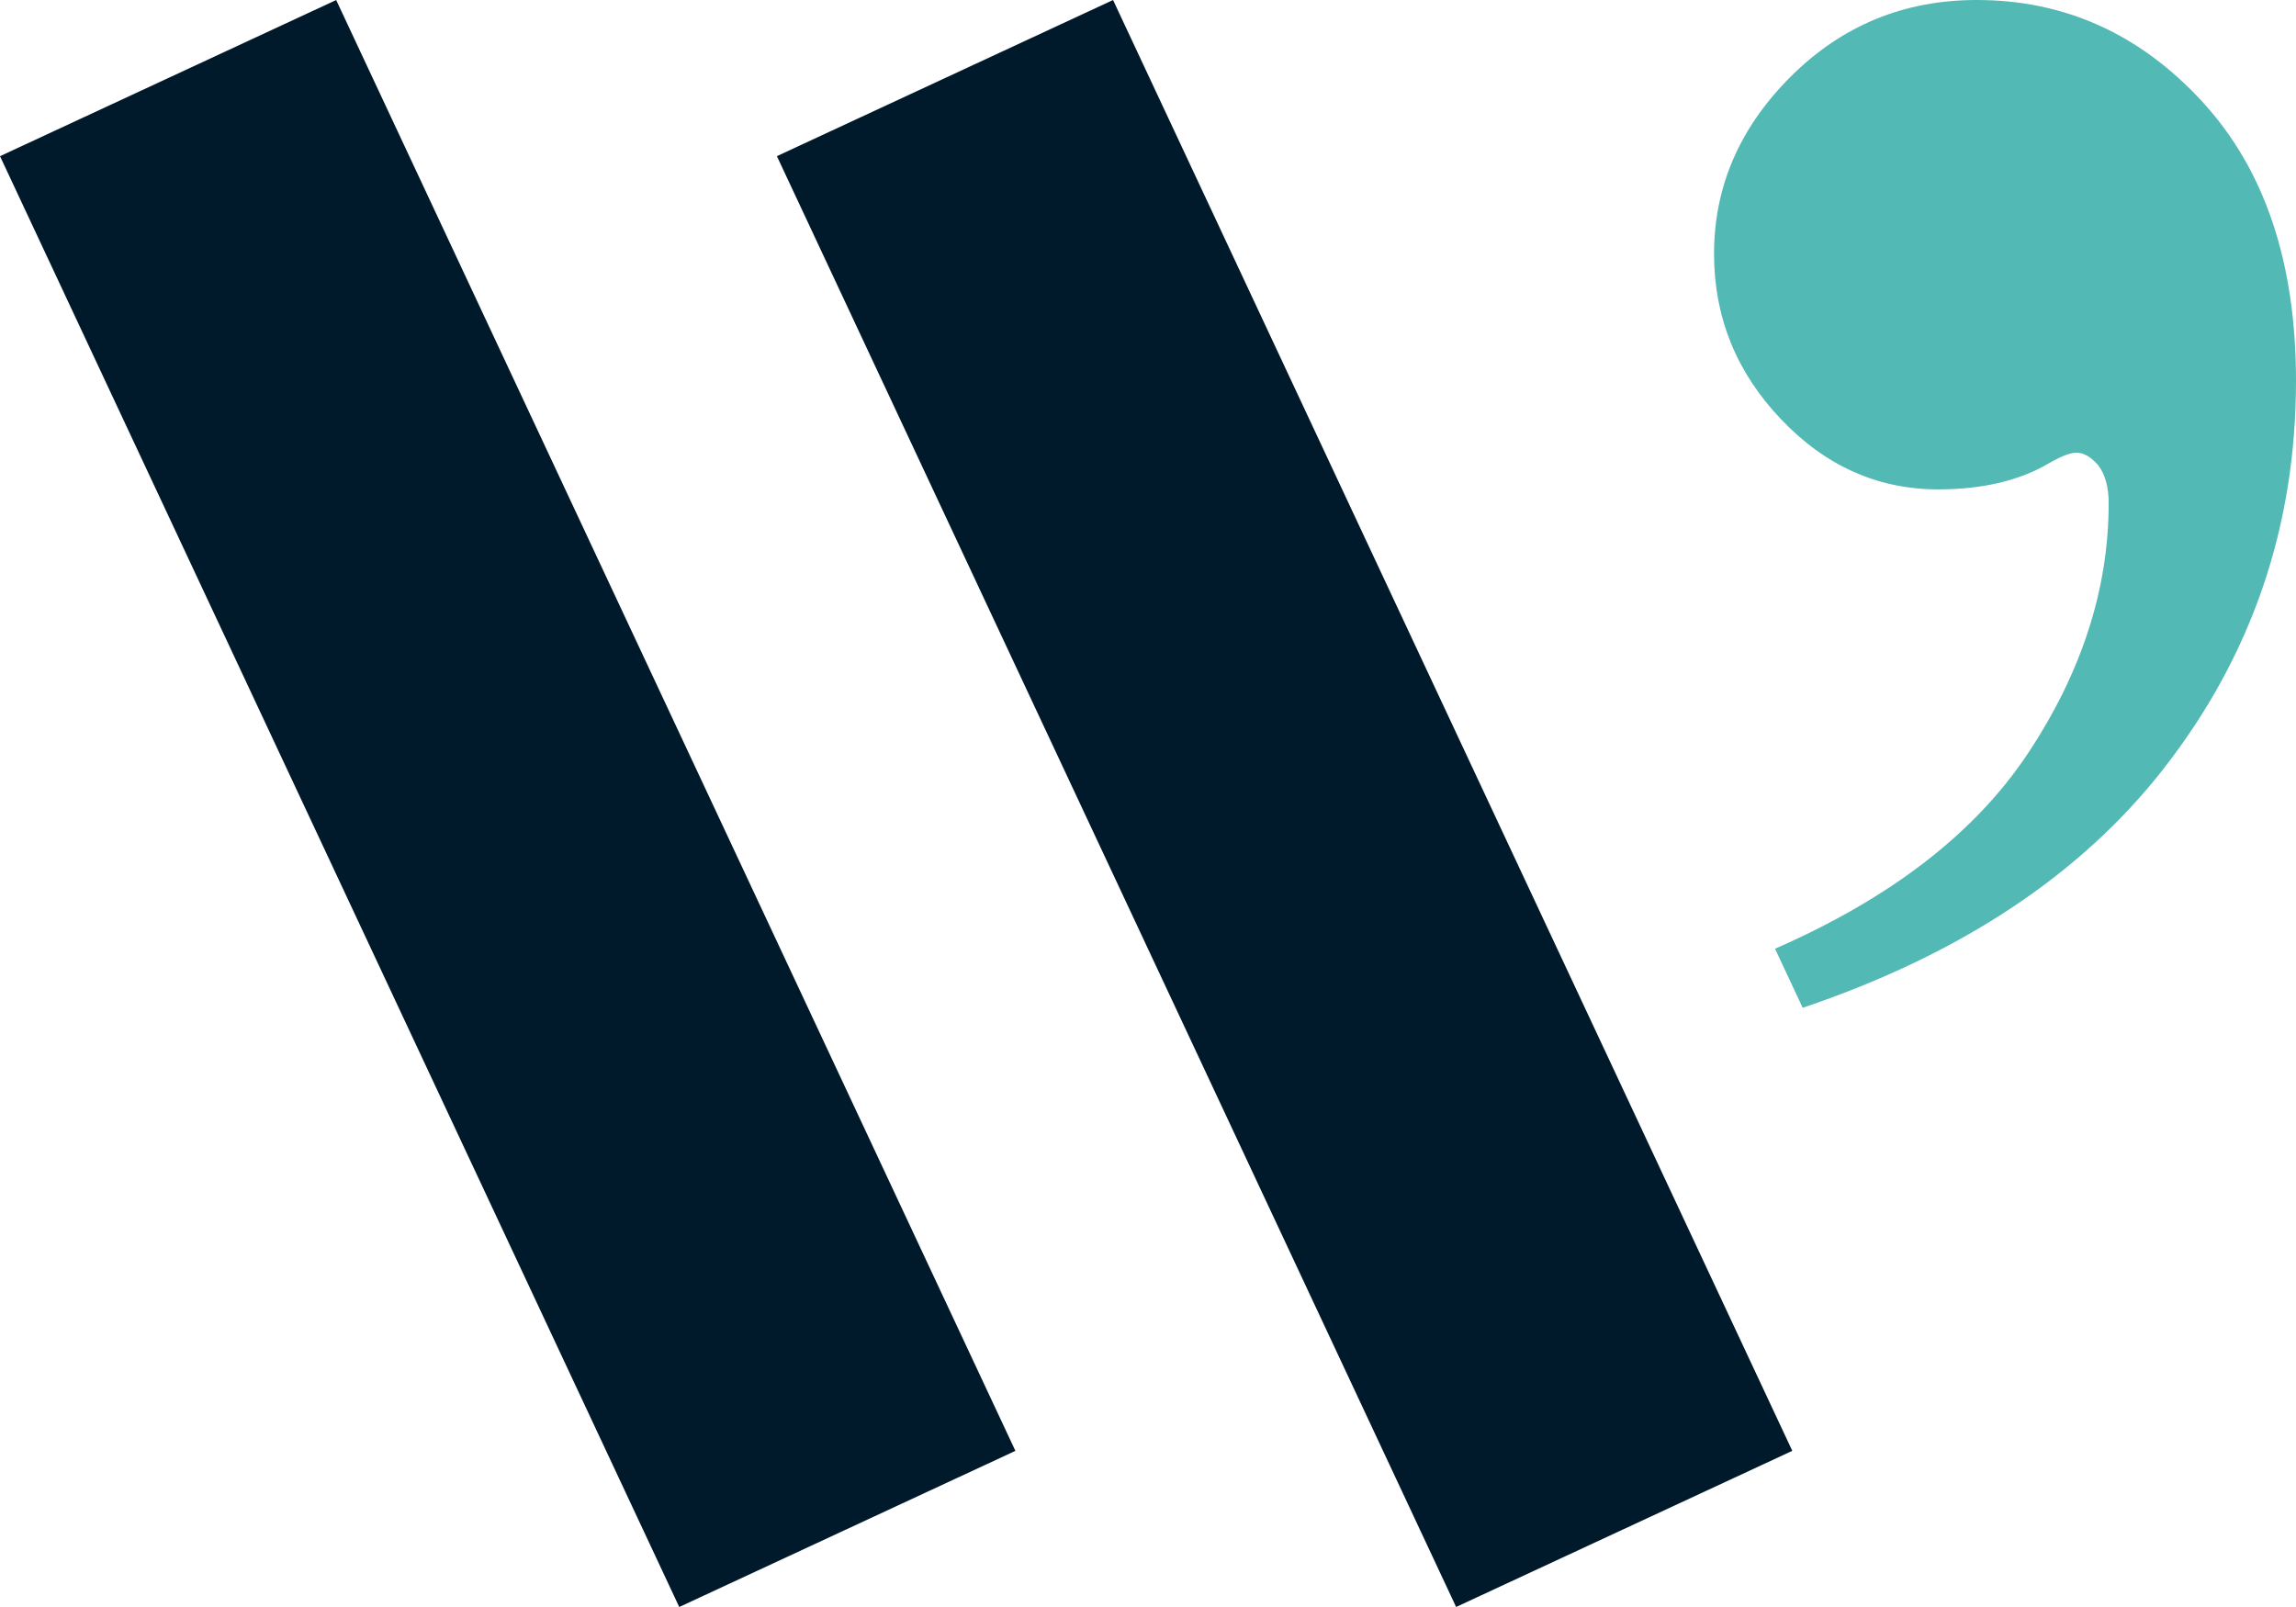
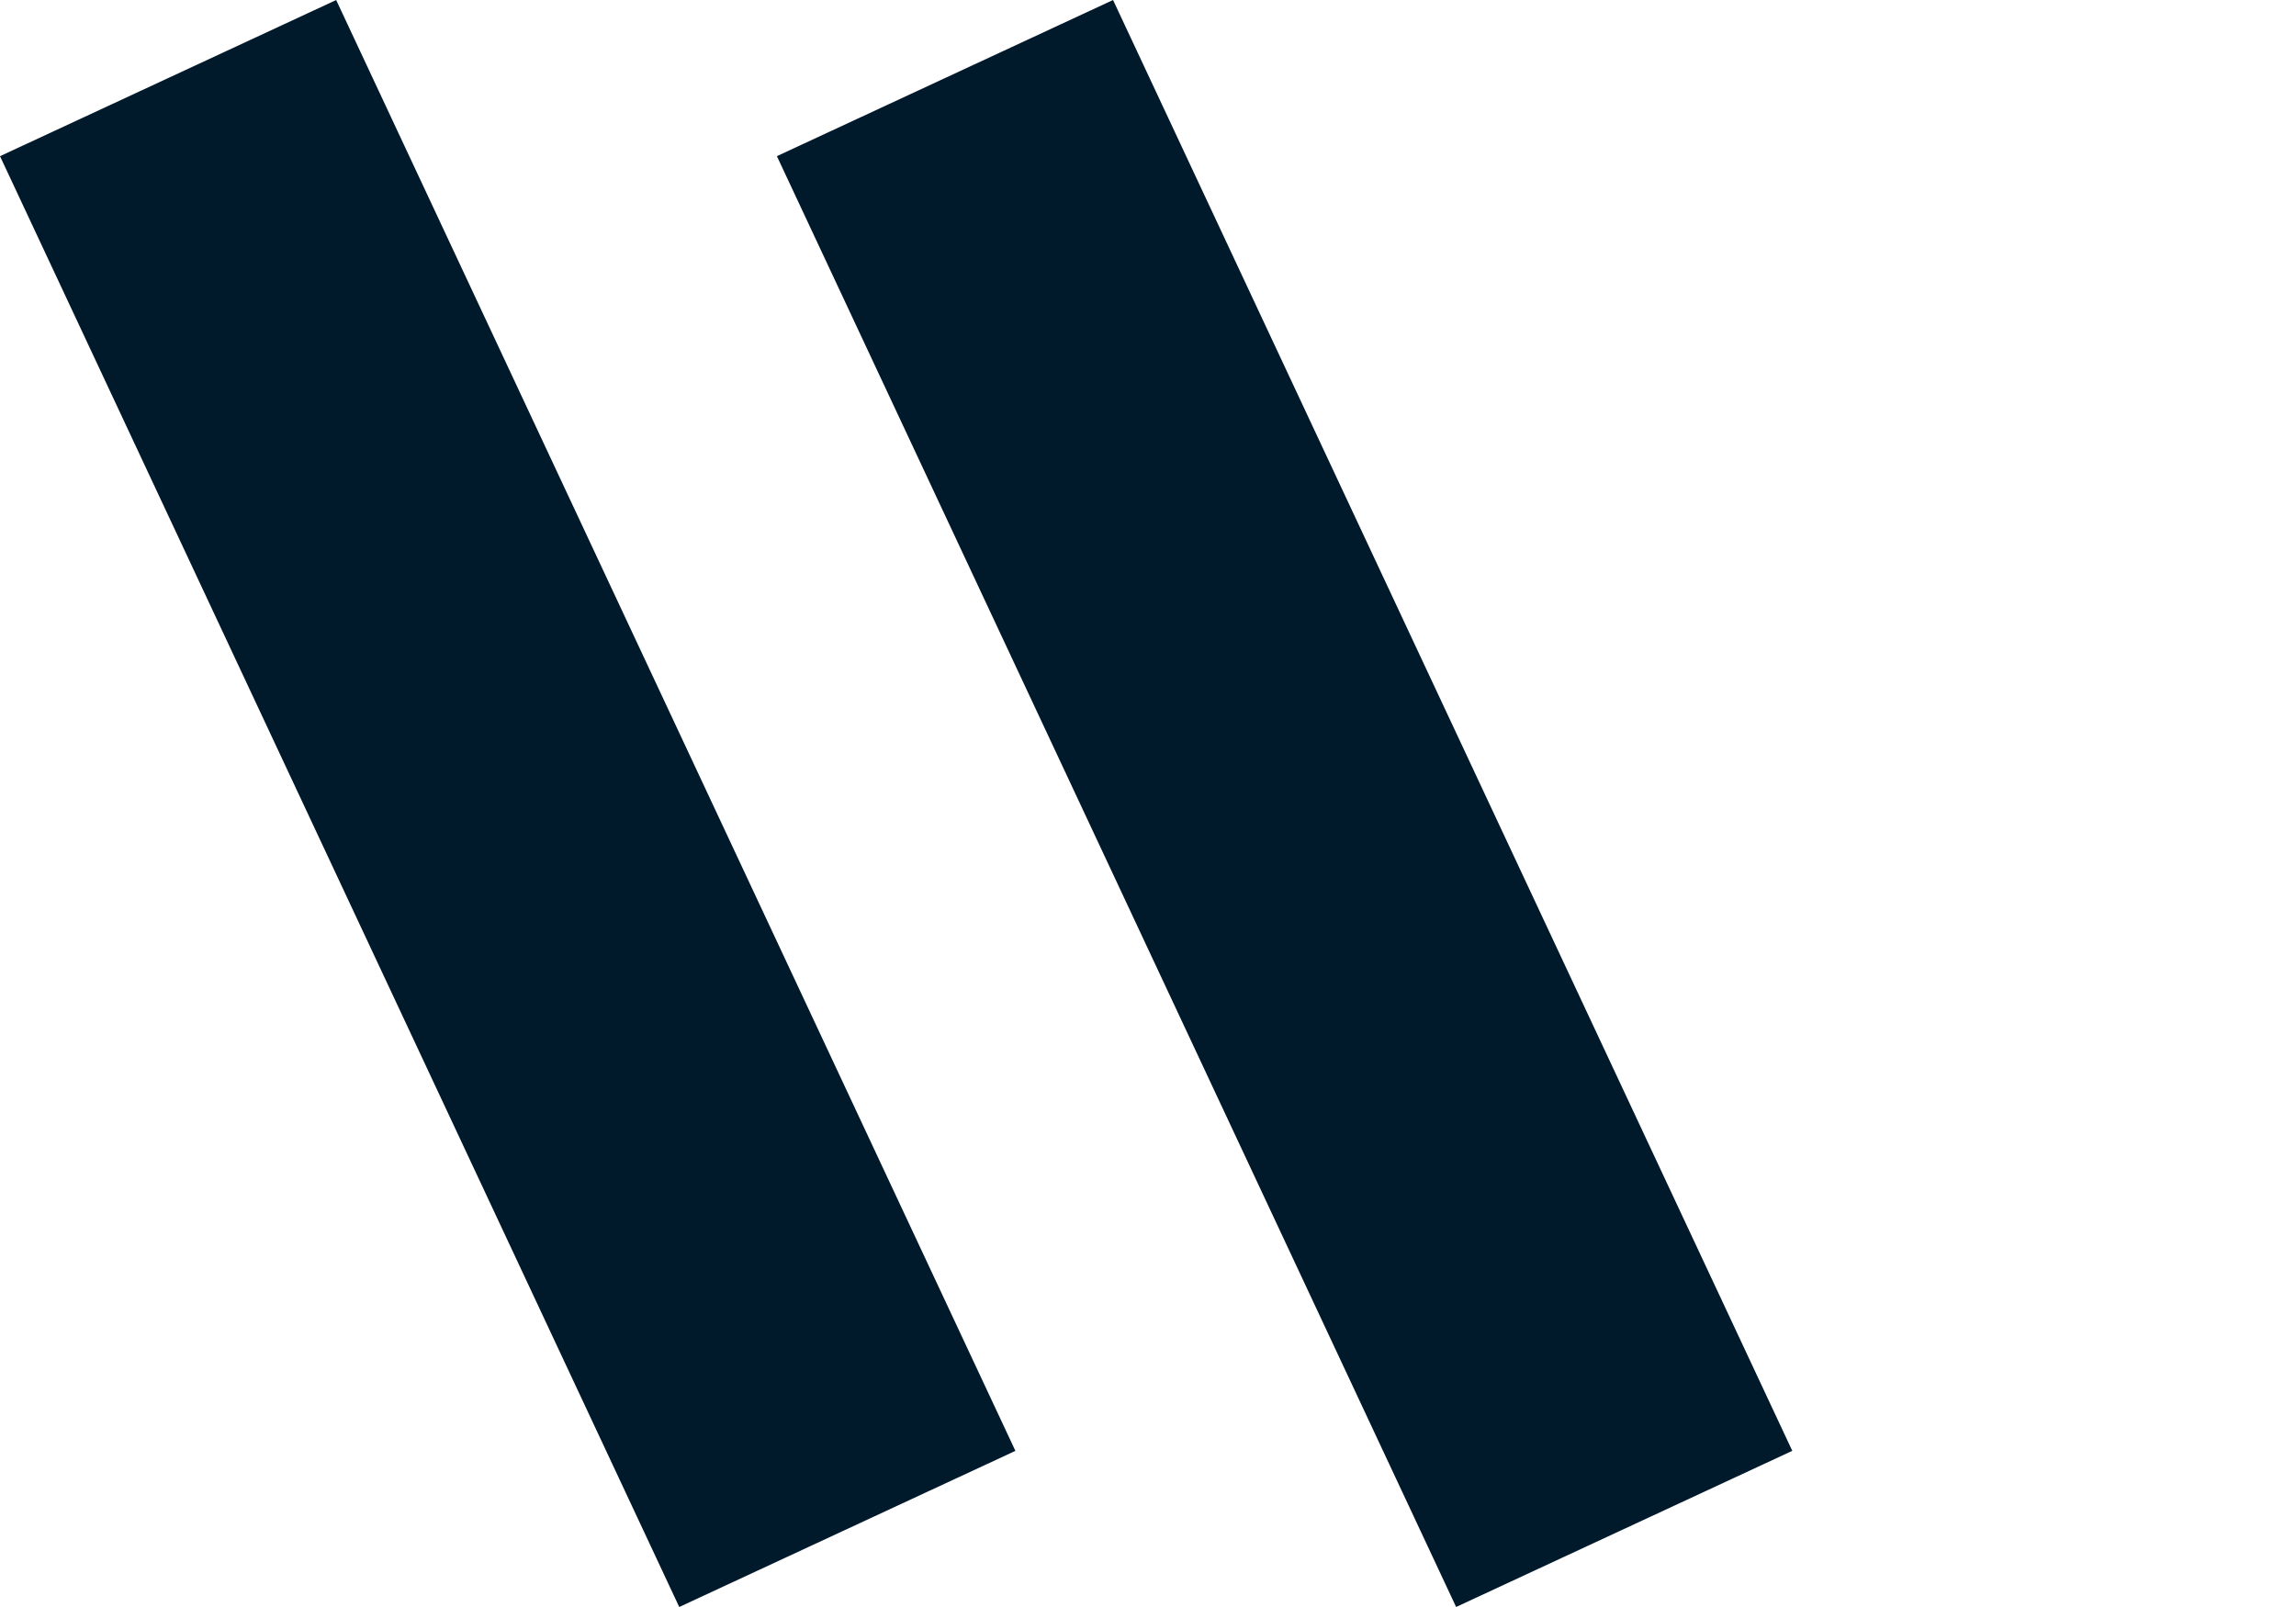
<svg xmlns="http://www.w3.org/2000/svg" width="230" height="161" fill="none" viewBox="0 0 230 161">
  <path fill="#001A2C" d="M101.717 145.358 33.676.003 0 15.646 68.042 161l33.675-15.642Z" />
  <path fill="#001A2C" d="M179.541 145.355 111.499.001 77.824 15.644l68.041 145.354 33.676-15.643Z" />
-   <path fill="#52B9B5" d="M220.621 10.191C214.366 3.397 206.829 0 198.01 0c-7.278 0-13.484 2.554-18.613 7.663-5.129 5.11-7.693 11.034-7.693 17.775 0 6.332 2.23 11.85 6.691 16.545 4.46 4.701 9.713 7.046 15.763 7.046 4.407 0 8.103-.864 11.076-2.603 1.229-.713 2.155-1.073 2.77-1.073.716 0 1.433.408 2.155 1.224.716.917 1.077 2.2 1.077 3.831 0 8.582-2.694 16.932-8.076 25.052-5.295 7.99-13.748 14.516-25.347 19.588l2.769 5.919c15.78-5.329 27.815-13.298 36.111-23.897C225.561 65.73 230 52.759 230 38.15c0-11.85-3.13-21.166-9.385-27.96h.006Z" />
</svg>